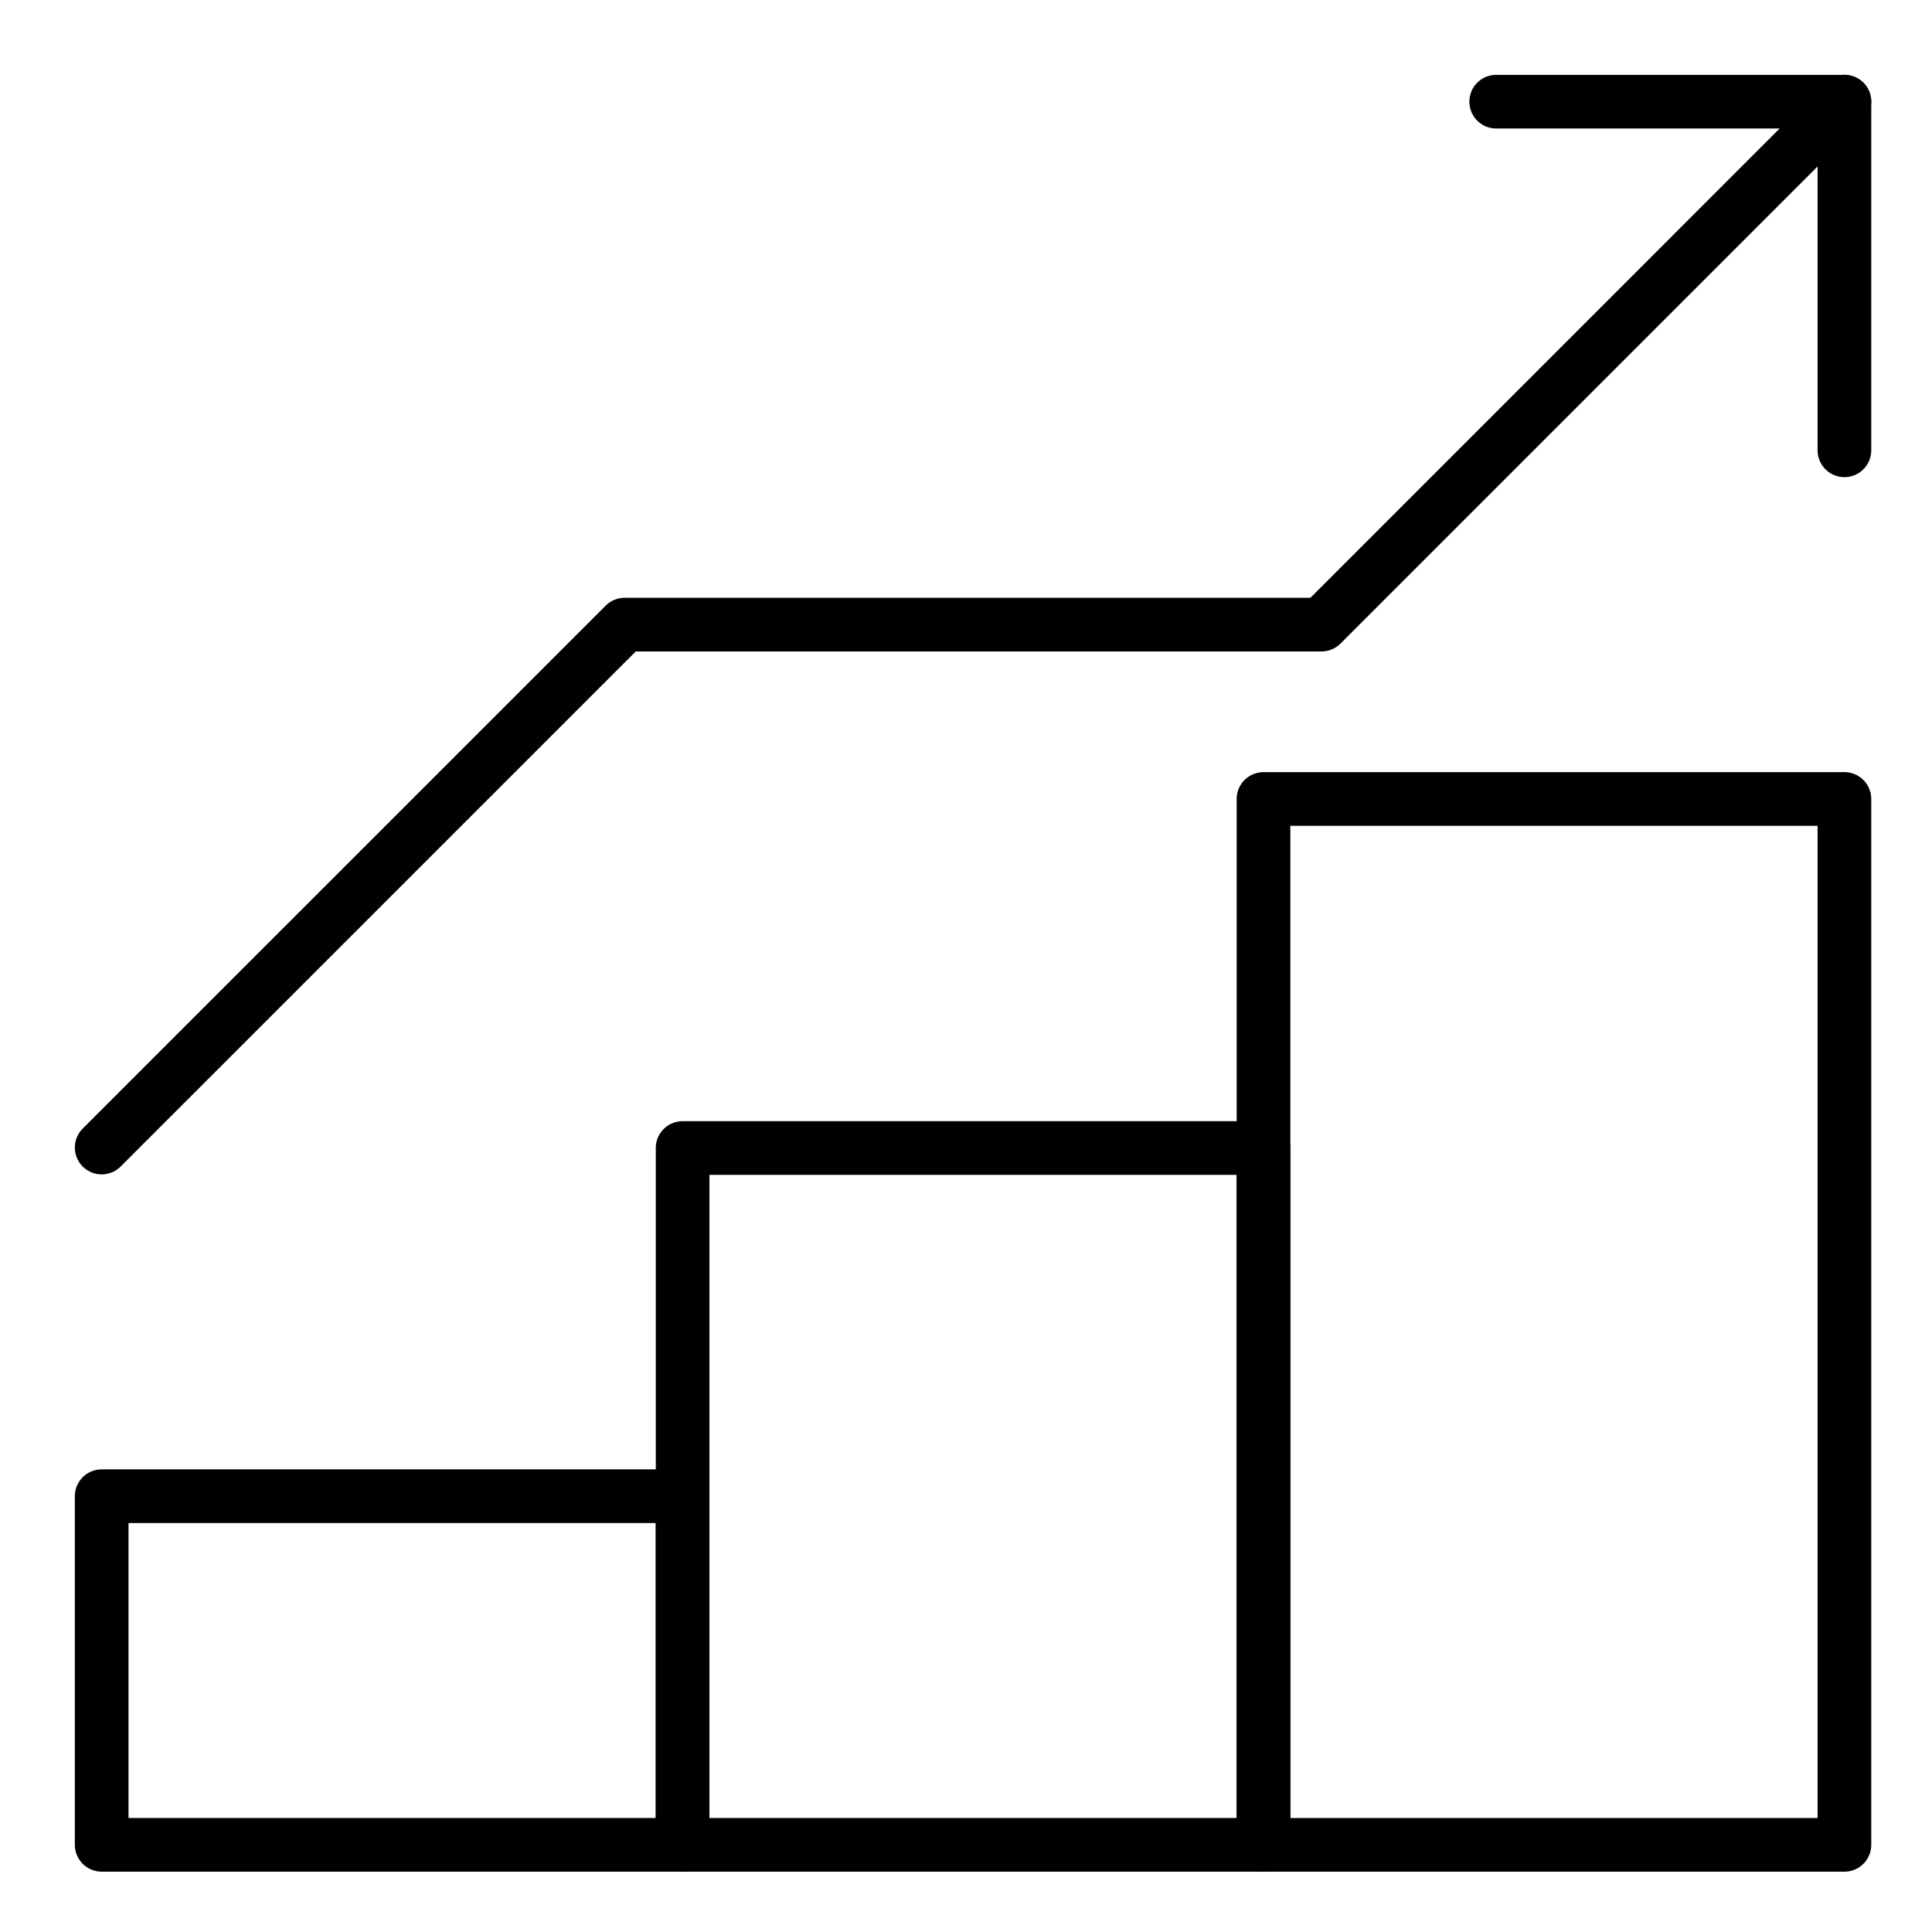
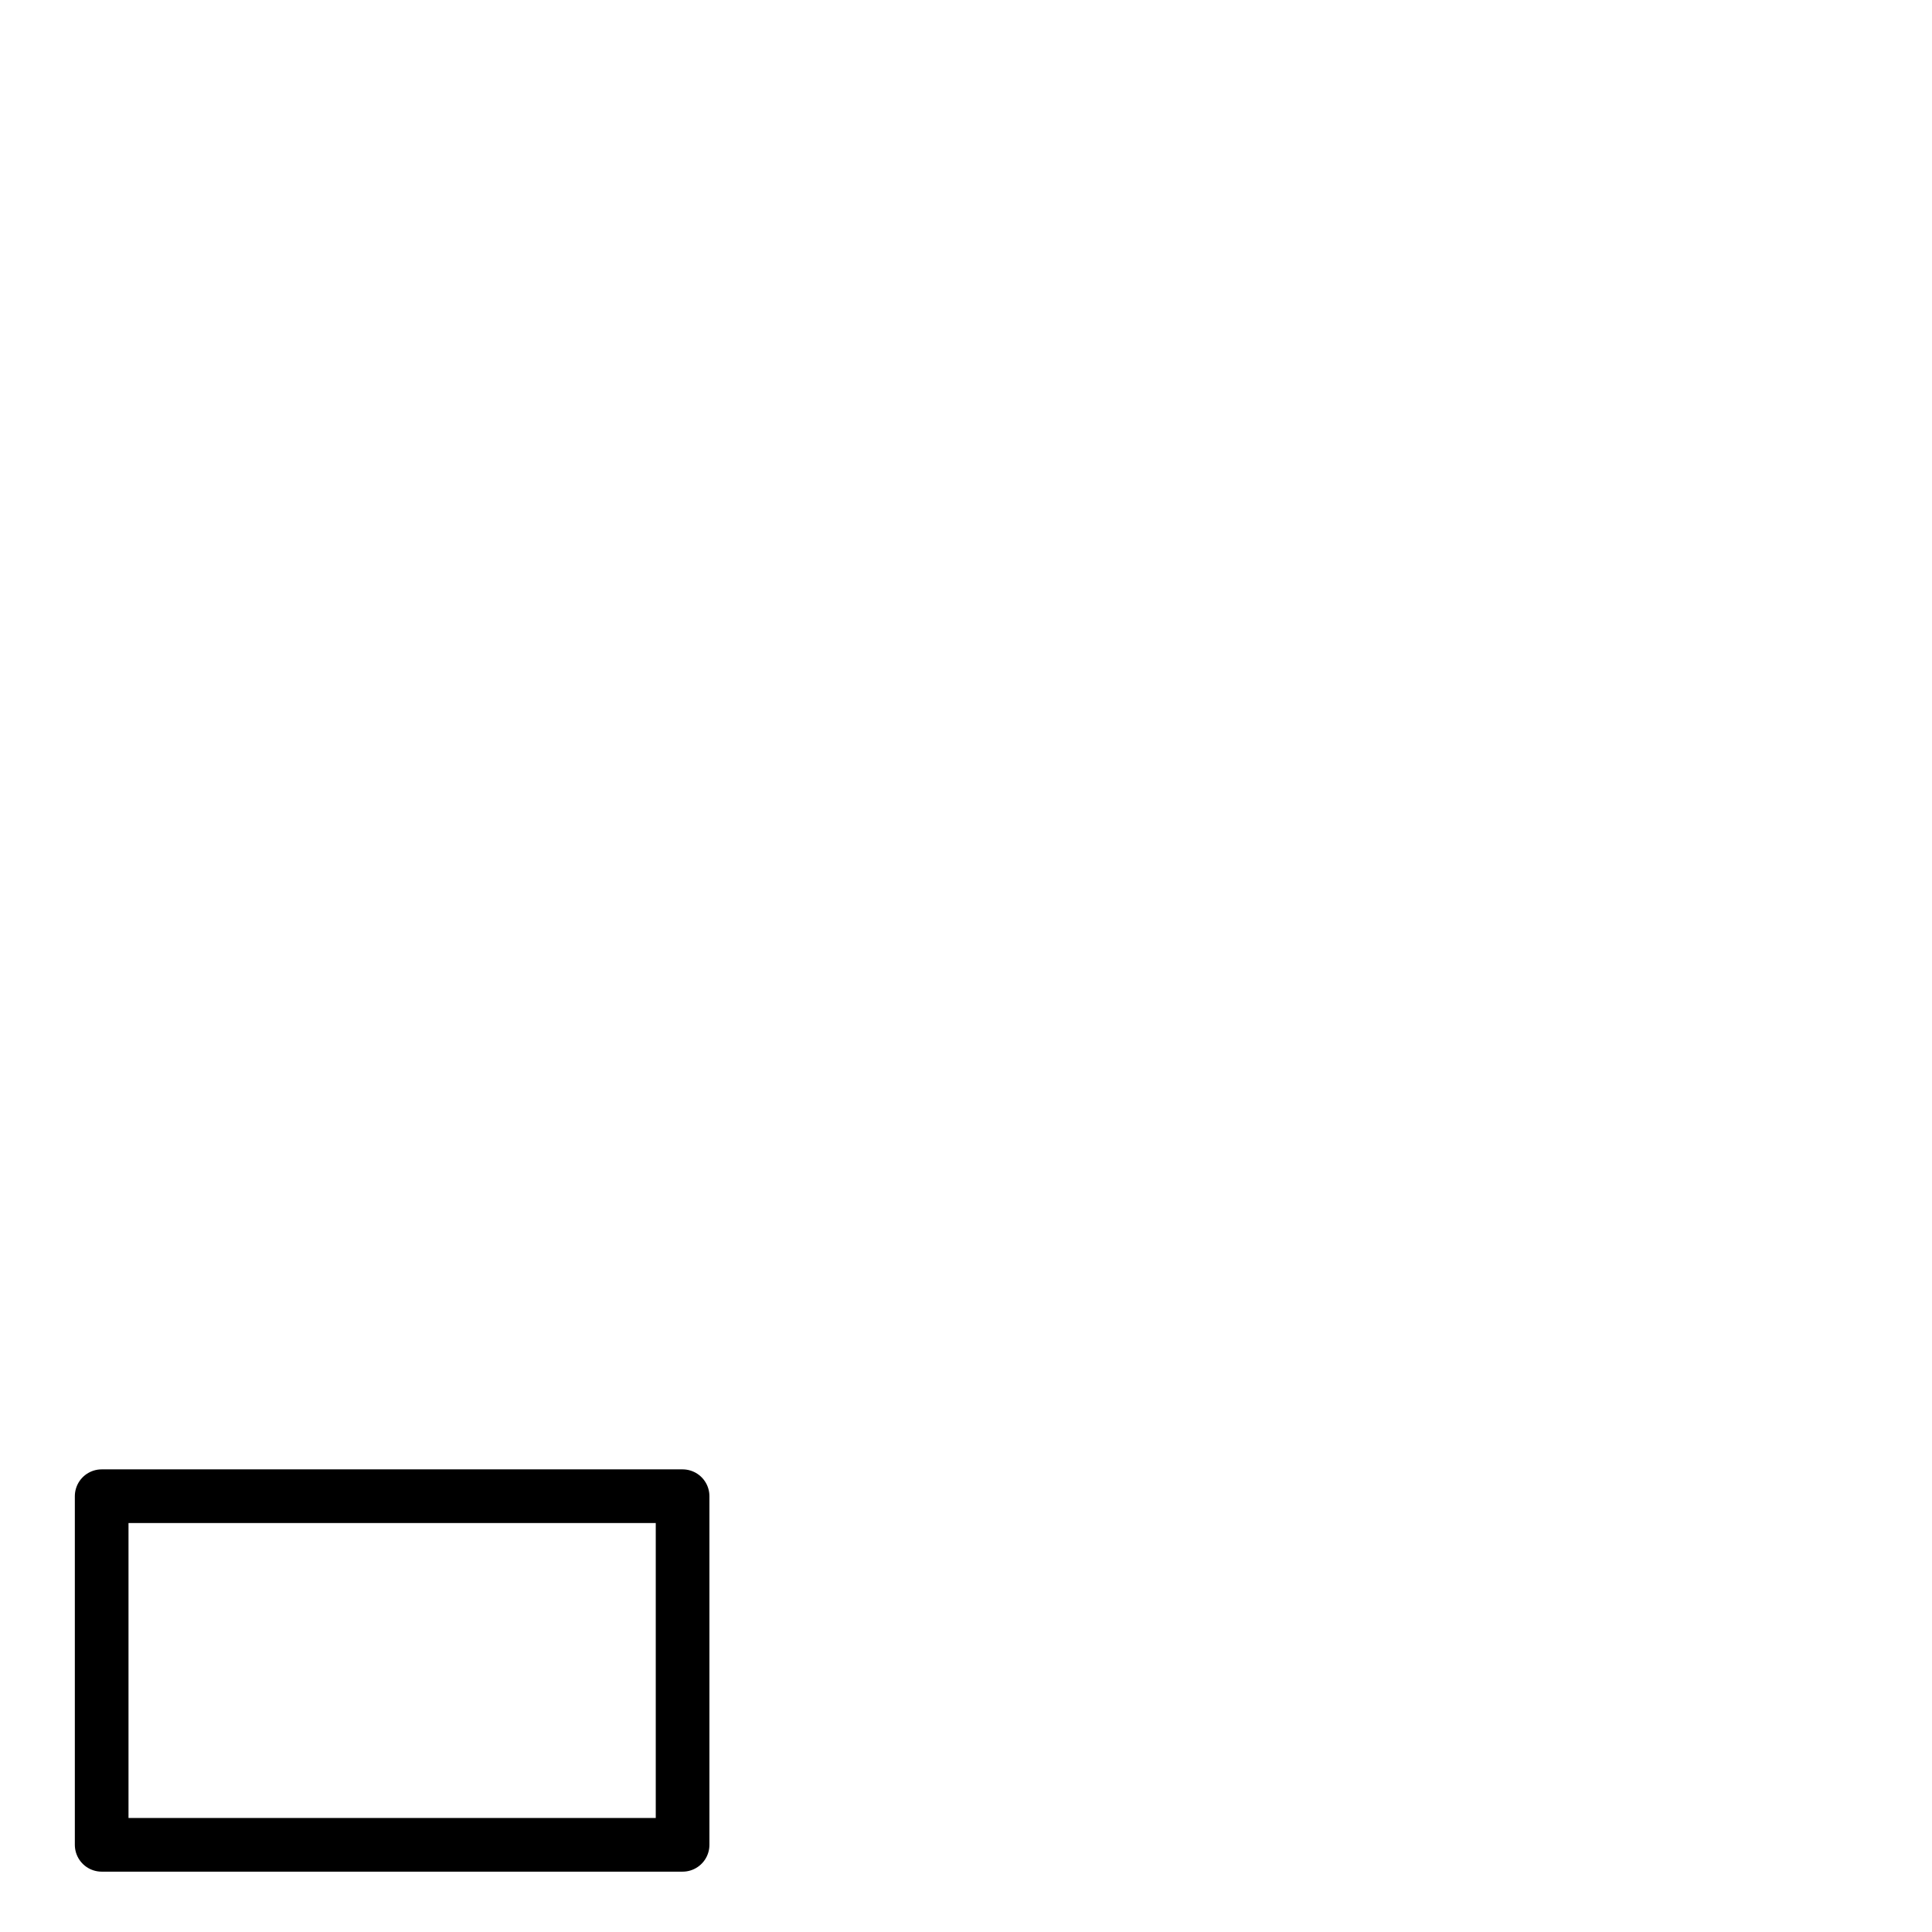
<svg xmlns="http://www.w3.org/2000/svg" width="72" height="72" viewBox="0 0 72 72" fill="none">
  <path fill-rule="evenodd" clip-rule="evenodd" d="M3.789 68.751H25.438V55.759H3.789V68.751Z" stroke="black" stroke-width="2" stroke-linecap="round" stroke-linejoin="round" />
-   <path fill-rule="evenodd" clip-rule="evenodd" d="M25.439 68.751H47.087V42.783H25.439V68.751Z" stroke="black" stroke-width="2" stroke-linecap="round" stroke-linejoin="round" />
-   <path fill-rule="evenodd" clip-rule="evenodd" d="M47.087 68.752H68.736V29.775H47.087V68.752Z" stroke="black" stroke-width="2" stroke-linecap="round" stroke-linejoin="round" />
-   <path d="M68.736 16.782V3.789H55.759" stroke="black" stroke-width="2" stroke-linecap="round" stroke-linejoin="round" />
-   <path d="M68.736 3.789L49.248 23.278H23.278L3.789 42.766" stroke="black" stroke-width="2" stroke-linecap="round" stroke-linejoin="round" />
</svg>